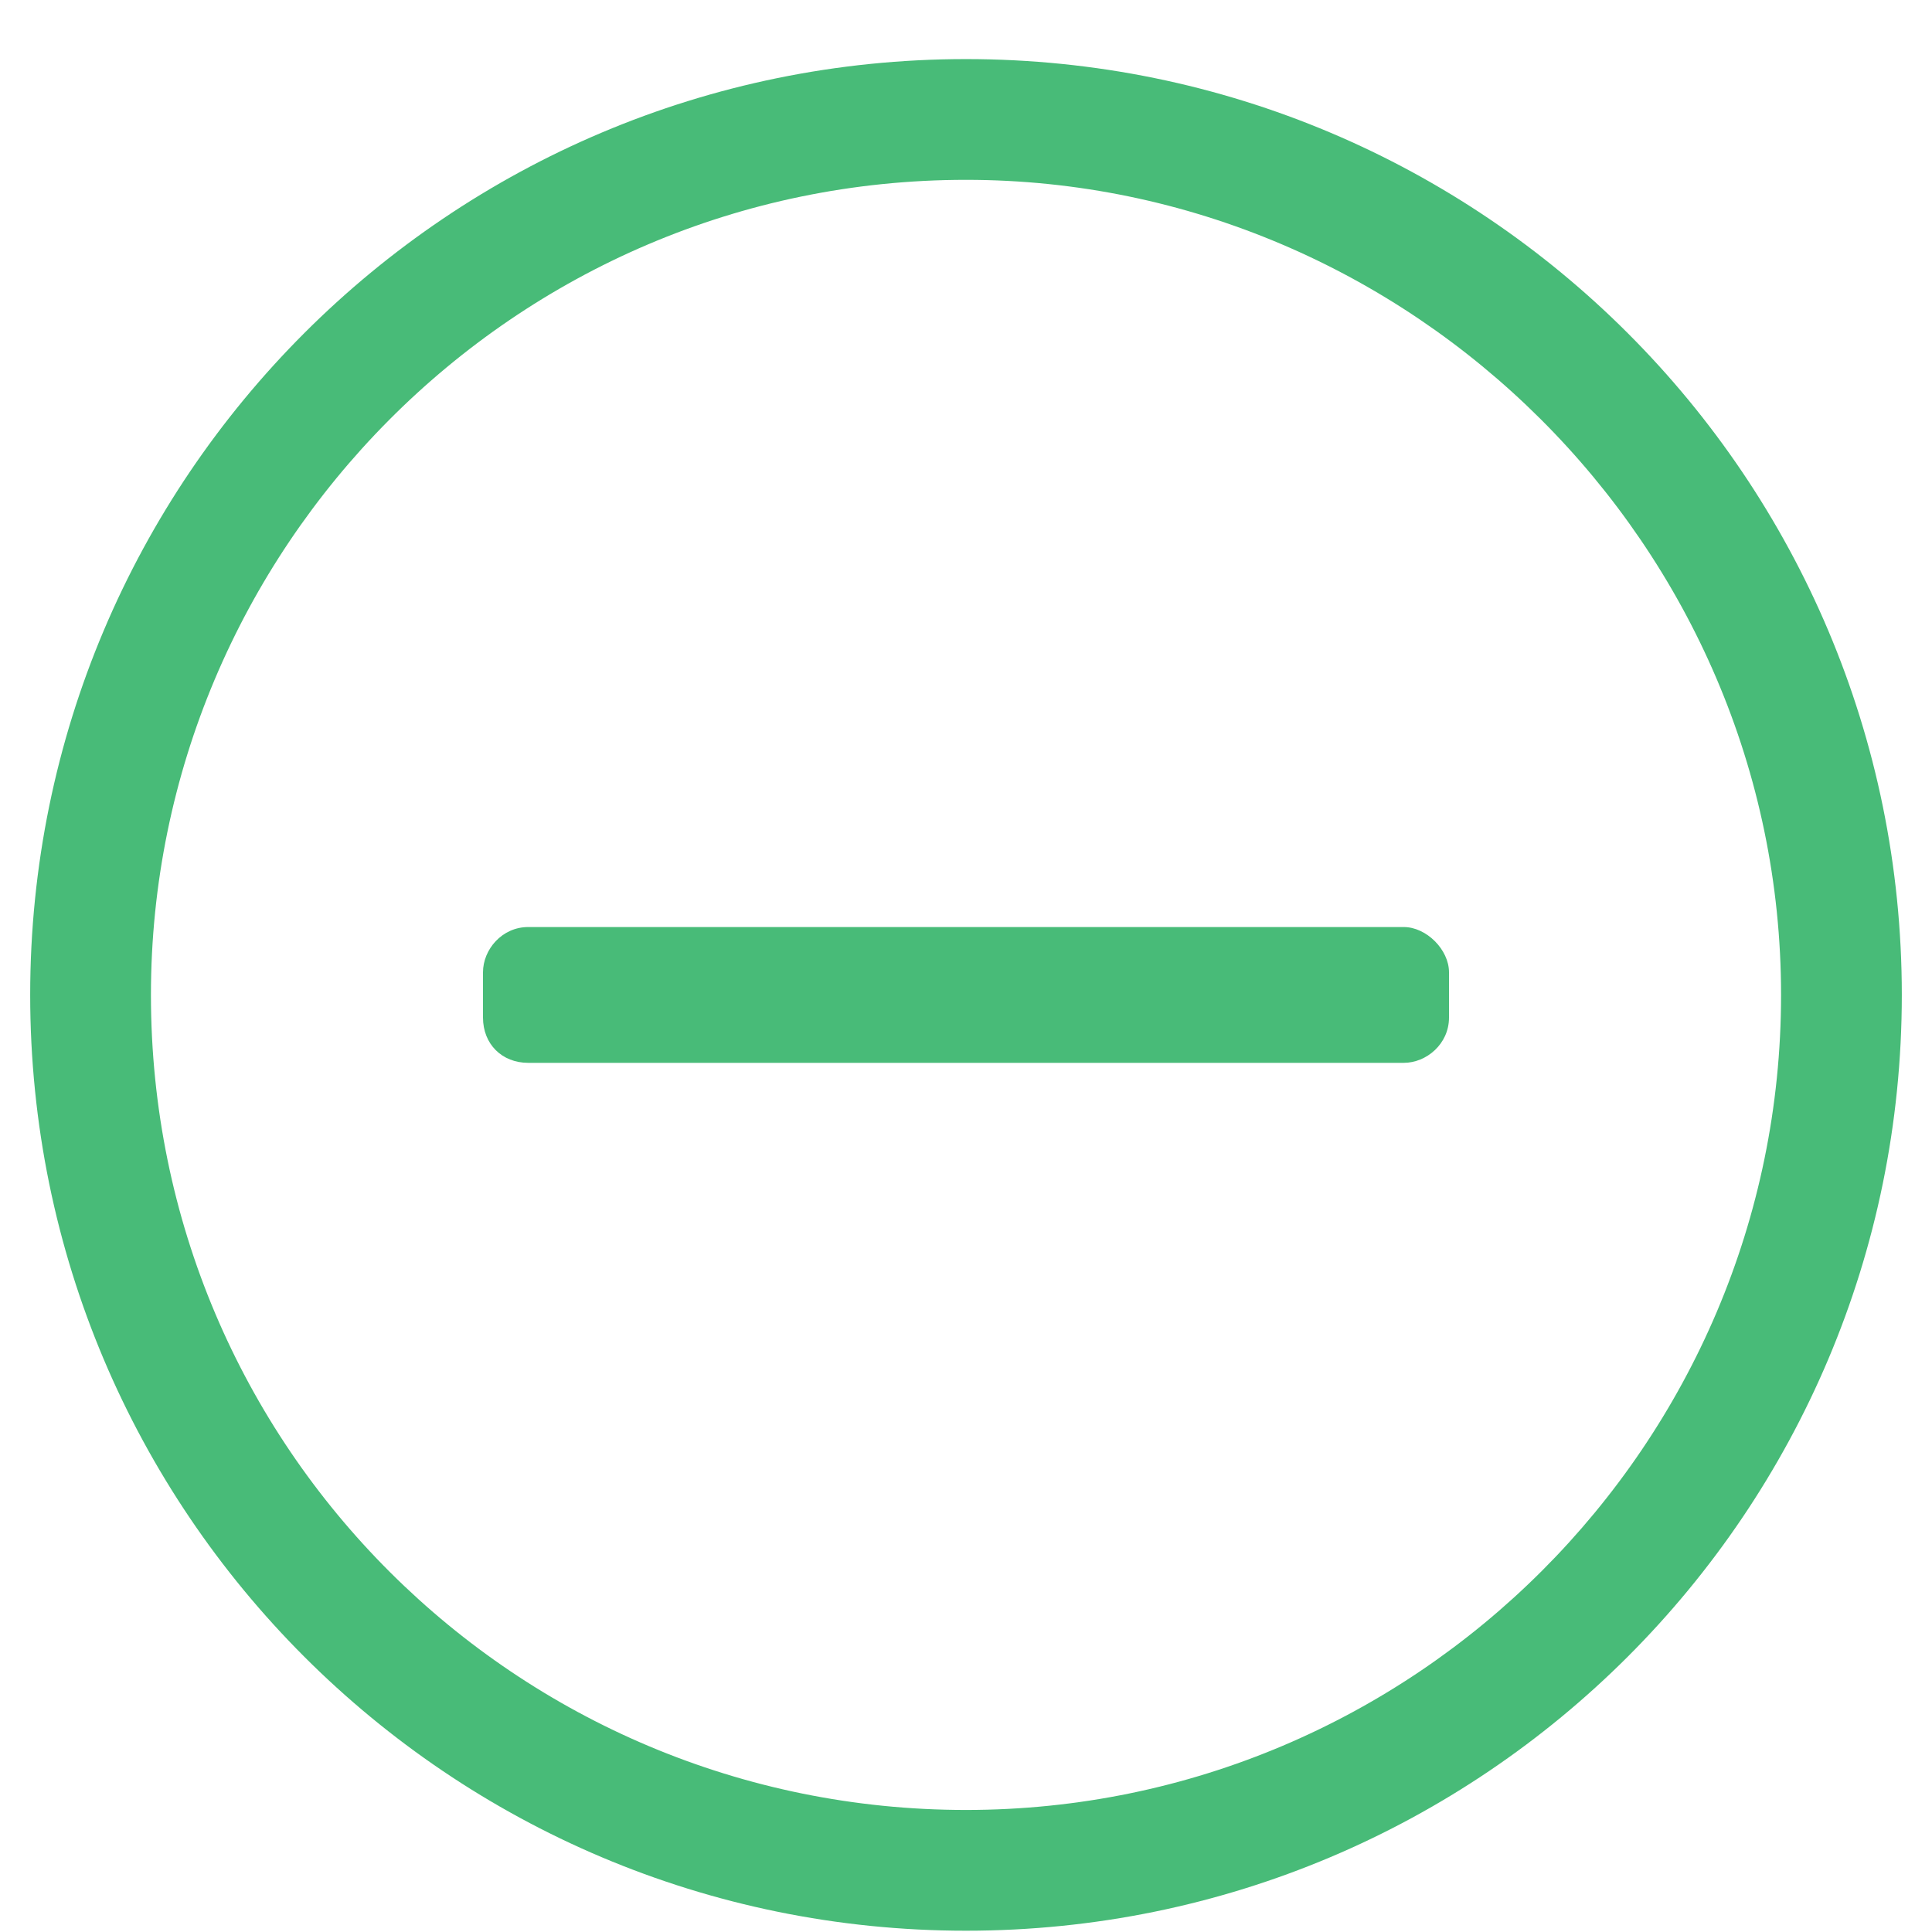
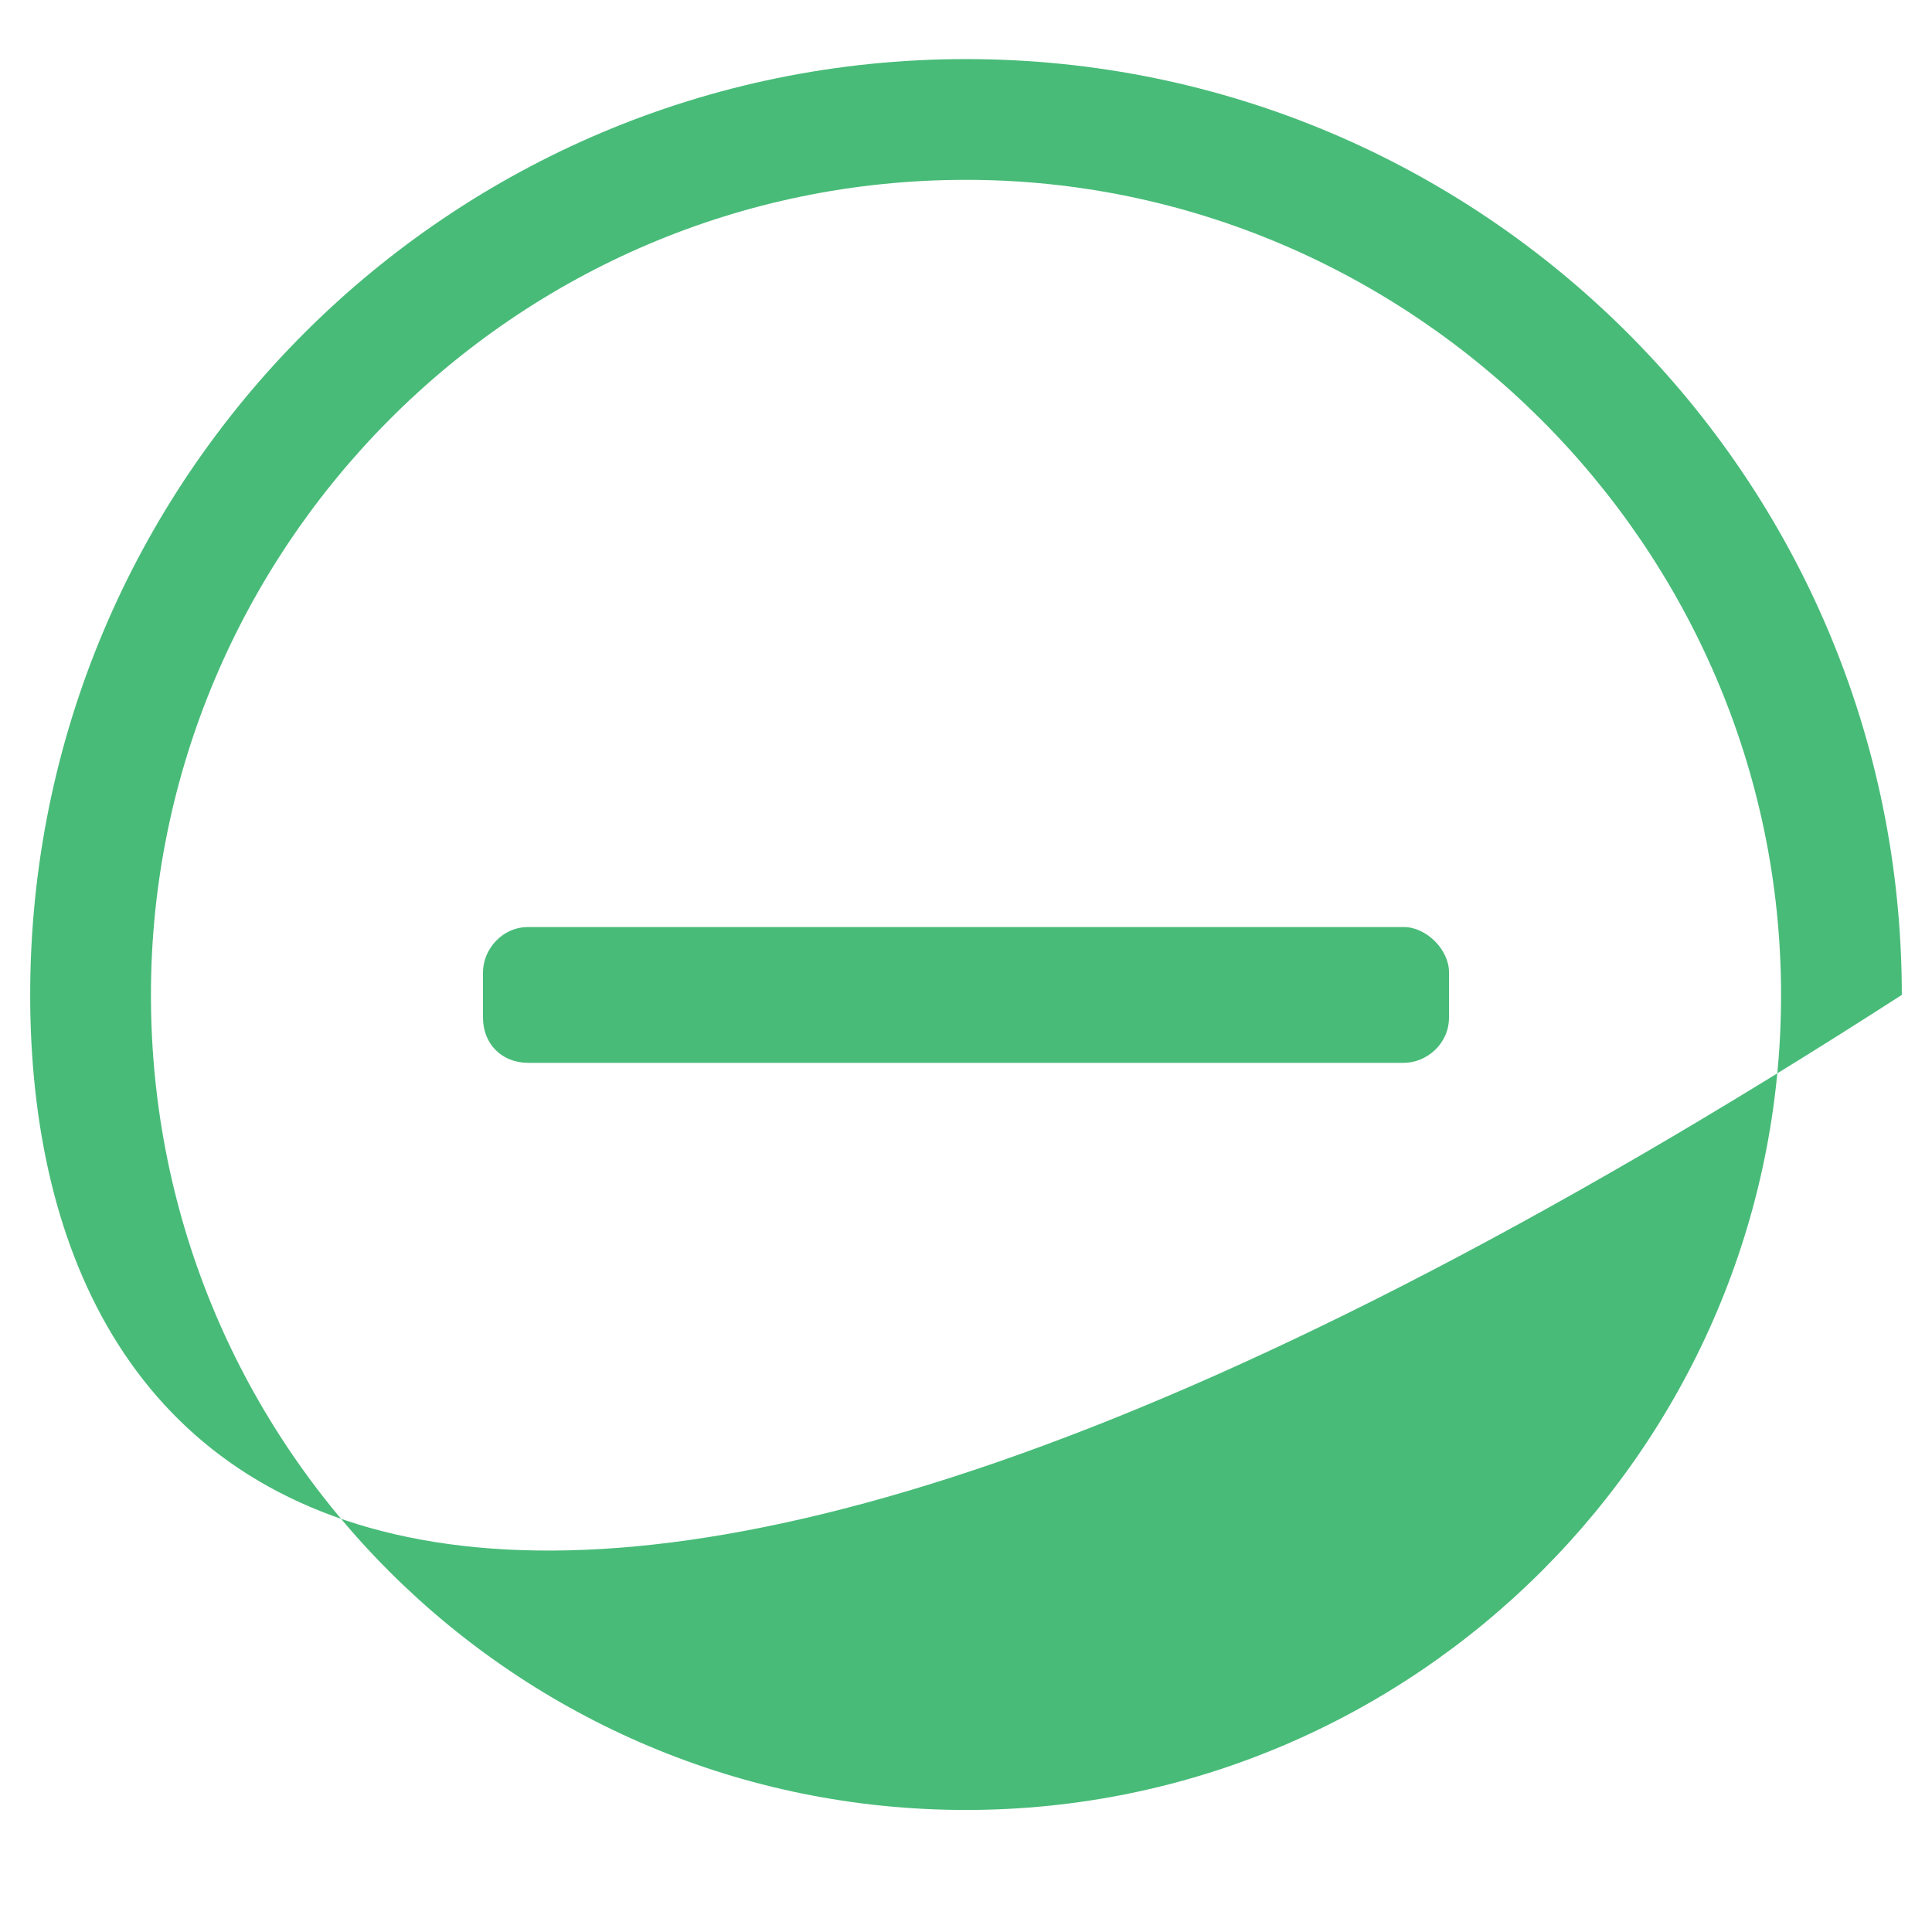
<svg xmlns="http://www.w3.org/2000/svg" width="24" height="24" viewBox="0 0 24 24" fill="none">
-   <path d="M6.562 13.203C6.234 13.203 6 12.969 6 12.641V12.078C6 11.797 6.234 11.516 6.562 11.516H17.438C17.719 11.516 18 11.797 18 12.078V12.641C18 12.969 17.719 13.203 17.438 13.203H6.562ZM23.625 12.359C23.625 18.781 18.422 23.984 12 23.984C5.578 23.984 0.375 18.781 0.375 12.359C0.375 5.938 5.578 0.734 12 0.734C18.422 0.734 23.625 5.938 23.625 12.359ZM22.125 12.359C22.125 6.781 17.531 2.234 12 2.234C6.375 2.234 1.875 6.828 1.875 12.359C1.875 17.984 6.422 22.484 12 22.484C17.578 22.484 22.125 17.938 22.125 12.359Z" fill="#48BB78" />
+   <path d="M6.562 13.203C6.234 13.203 6 12.969 6 12.641V12.078C6 11.797 6.234 11.516 6.562 11.516H17.438C17.719 11.516 18 11.797 18 12.078V12.641C18 12.969 17.719 13.203 17.438 13.203H6.562ZM23.625 12.359C5.578 23.984 0.375 18.781 0.375 12.359C0.375 5.938 5.578 0.734 12 0.734C18.422 0.734 23.625 5.938 23.625 12.359ZM22.125 12.359C22.125 6.781 17.531 2.234 12 2.234C6.375 2.234 1.875 6.828 1.875 12.359C1.875 17.984 6.422 22.484 12 22.484C17.578 22.484 22.125 17.938 22.125 12.359Z" fill="#48BB78" />
</svg>